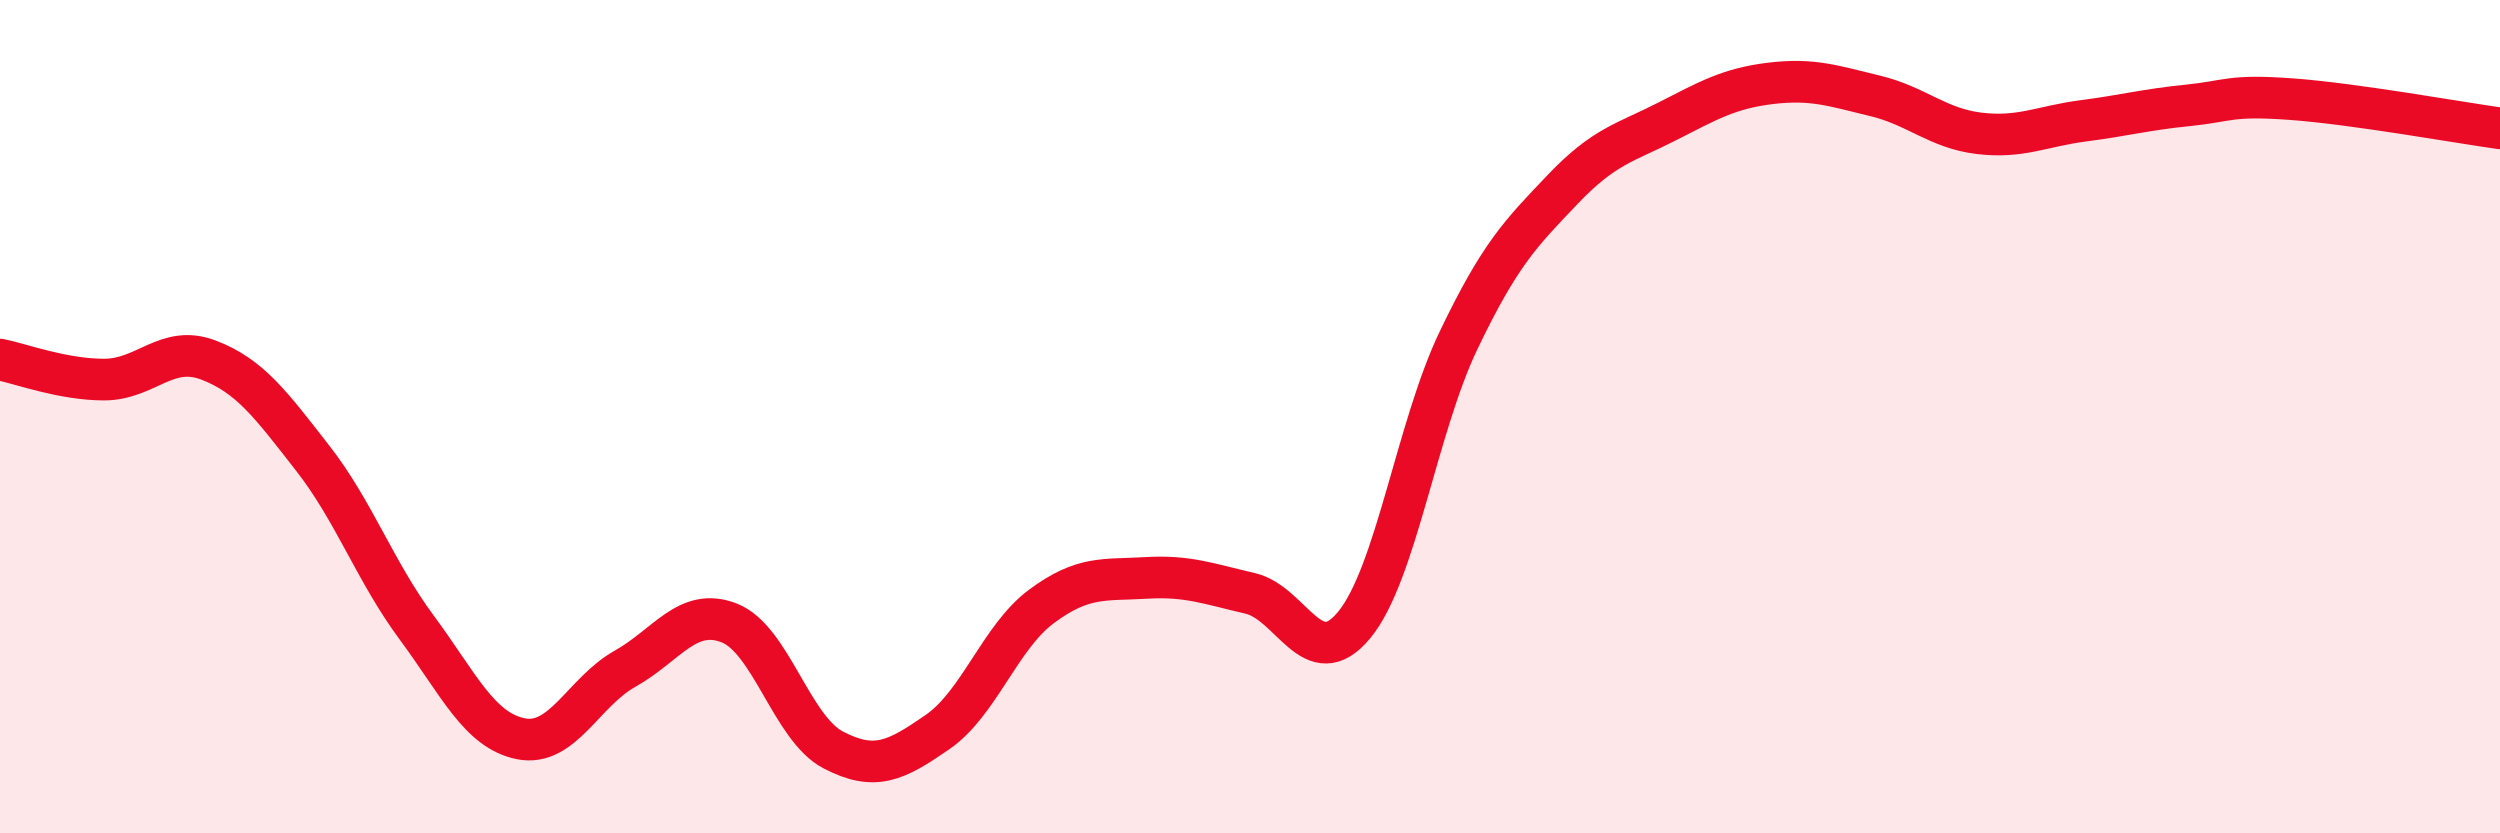
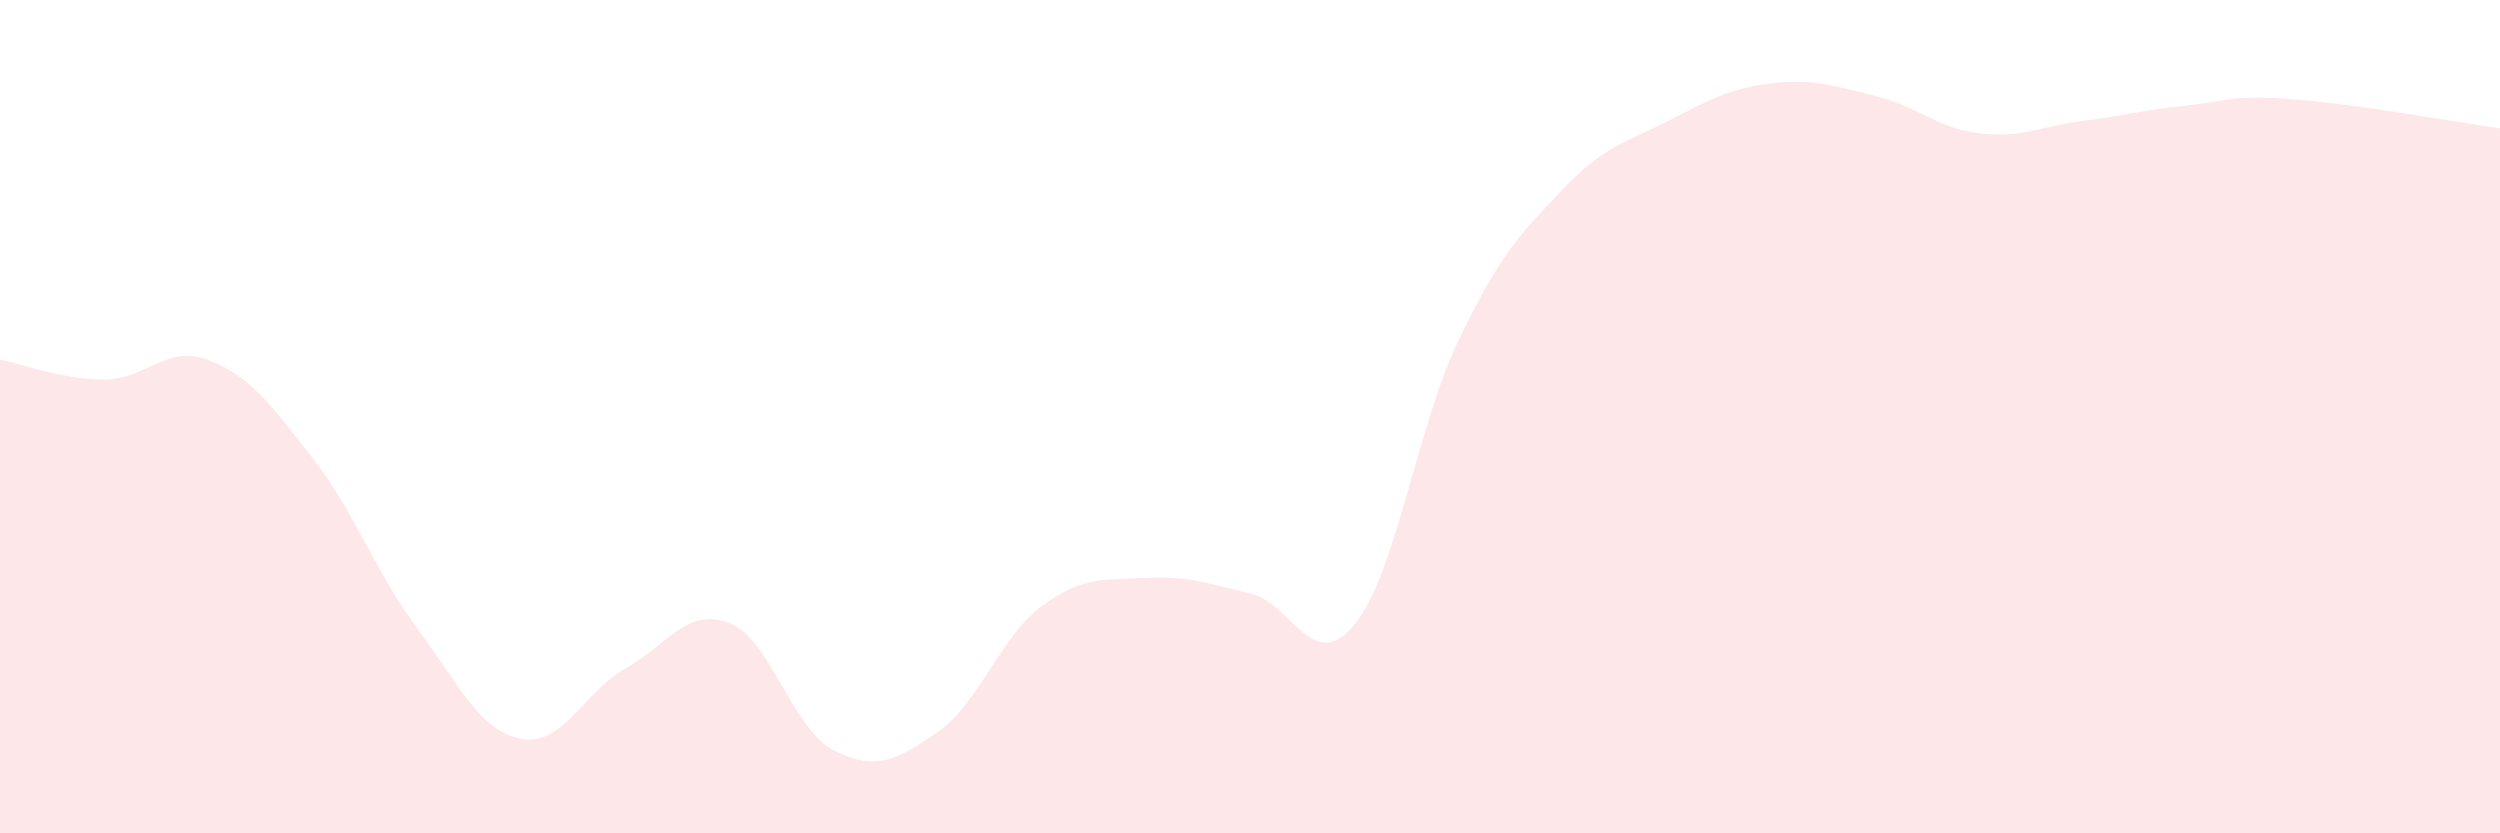
<svg xmlns="http://www.w3.org/2000/svg" width="60" height="20" viewBox="0 0 60 20">
  <path d="M 0,8.63 C 0.5,8.73 1.5,9.11 2.5,9.11 C 3.5,9.11 4,8.26 5,8.64 C 6,9.02 6.5,9.71 7.5,10.99 C 8.5,12.27 9,13.71 10,15.06 C 11,16.41 11.5,17.53 12.5,17.73 C 13.5,17.93 14,16.61 15,16.05 C 16,15.49 16.5,14.56 17.5,14.95 C 18.5,15.34 19,17.48 20,18 C 21,18.52 21.5,18.26 22.5,17.57 C 23.5,16.88 24,15.29 25,14.55 C 26,13.81 26.5,13.93 27.5,13.87 C 28.5,13.81 29,14.01 30,14.24 C 31,14.47 31.5,16.21 32.5,15 C 33.5,13.79 34,10.27 35,8.18 C 36,6.09 36.5,5.6 37.5,4.55 C 38.5,3.5 39,3.43 40,2.92 C 41,2.41 41.5,2.12 42.5,2 C 43.5,1.88 44,2.06 45,2.3 C 46,2.54 46.5,3.08 47.5,3.2 C 48.5,3.32 49,3.03 50,2.9 C 51,2.77 51.5,2.63 52.5,2.53 C 53.5,2.43 53.5,2.27 55,2.38 C 56.5,2.49 59,2.94 60,3.08L60 20L0 20Z" fill="#EB0A25" opacity="0.1" stroke-linecap="round" stroke-linejoin="round" />
-   <path d="M 0,8.63 C 0.5,8.73 1.5,9.11 2.5,9.11 C 3.5,9.11 4,8.26 5,8.64 C 6,9.02 6.5,9.71 7.5,10.99 C 8.5,12.27 9,13.71 10,15.06 C 11,16.41 11.5,17.53 12.5,17.73 C 13.5,17.93 14,16.61 15,16.05 C 16,15.49 16.5,14.56 17.5,14.95 C 18.5,15.34 19,17.48 20,18 C 21,18.52 21.5,18.26 22.5,17.57 C 23.5,16.88 24,15.29 25,14.55 C 26,13.81 26.5,13.93 27.5,13.87 C 28.5,13.81 29,14.01 30,14.24 C 31,14.47 31.5,16.21 32.5,15 C 33.5,13.79 34,10.27 35,8.18 C 36,6.09 36.5,5.6 37.5,4.55 C 38.5,3.5 39,3.43 40,2.92 C 41,2.41 41.5,2.12 42.5,2 C 43.5,1.88 44,2.06 45,2.3 C 46,2.54 46.5,3.08 47.5,3.2 C 48.5,3.32 49,3.03 50,2.9 C 51,2.77 51.5,2.63 52.5,2.53 C 53.5,2.43 53.5,2.27 55,2.38 C 56.5,2.49 59,2.94 60,3.08" stroke="#EB0A25" stroke-width="1" fill="none" stroke-linecap="round" stroke-linejoin="round" />
</svg>